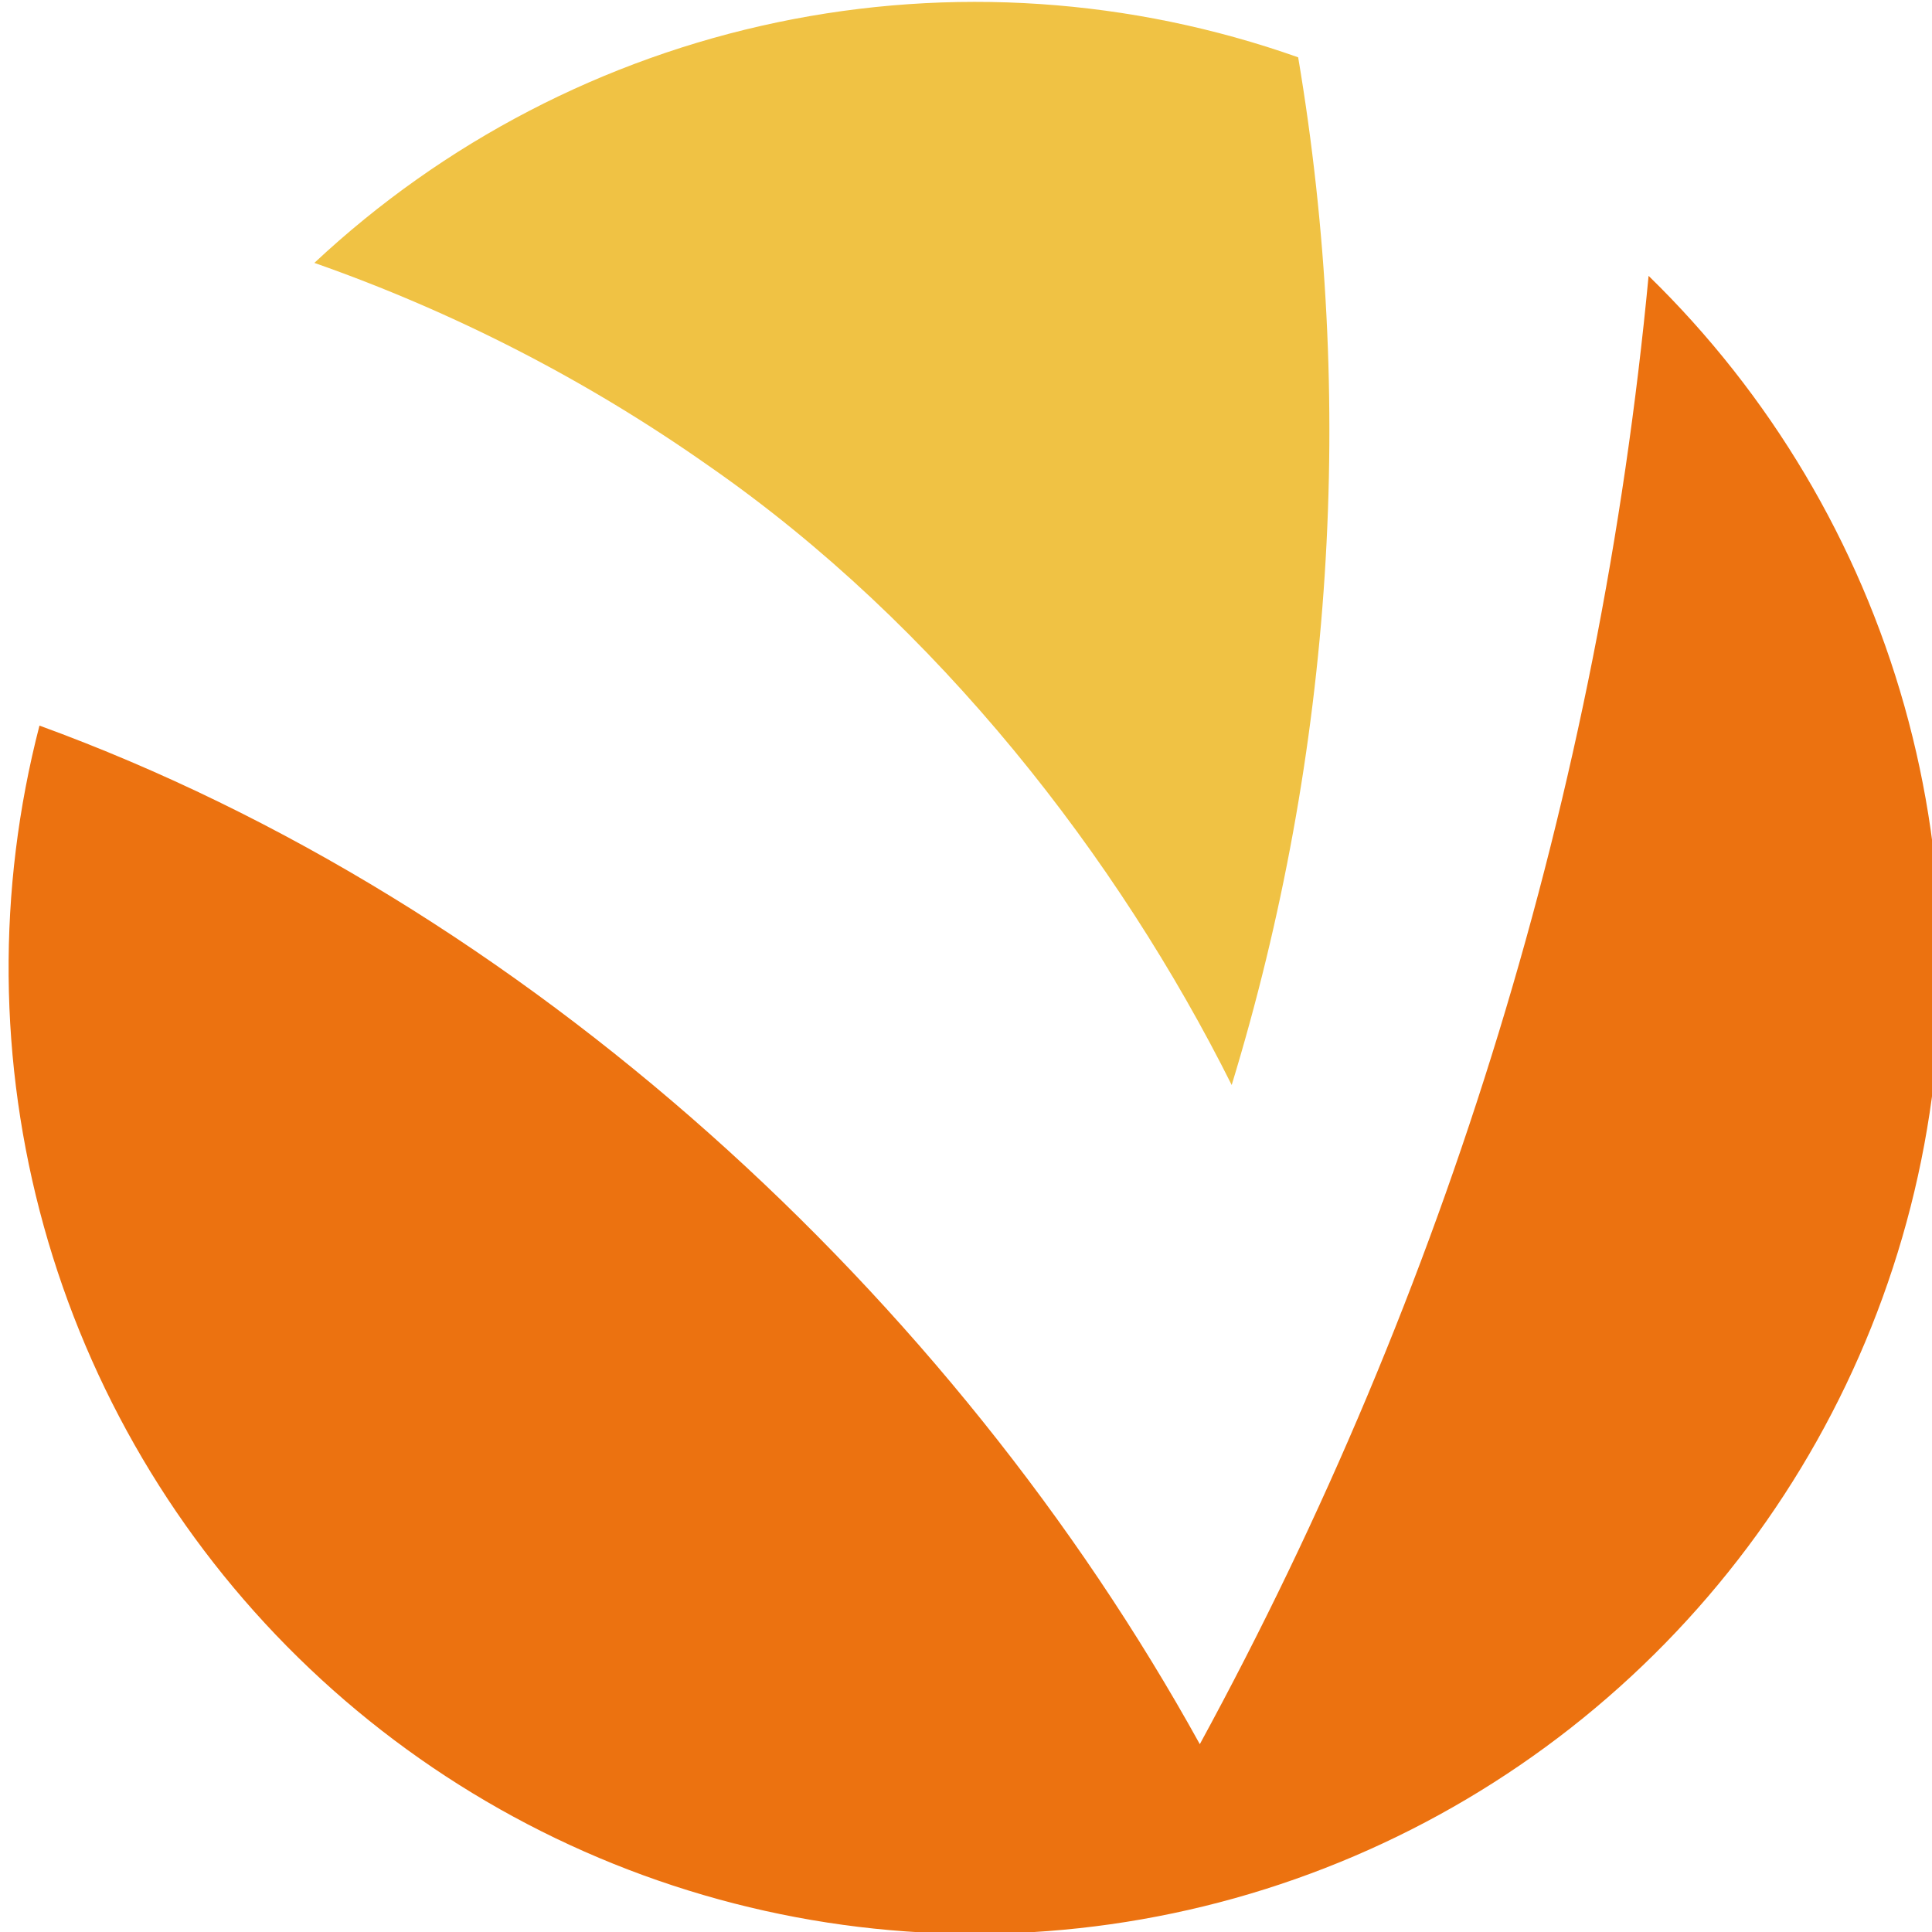
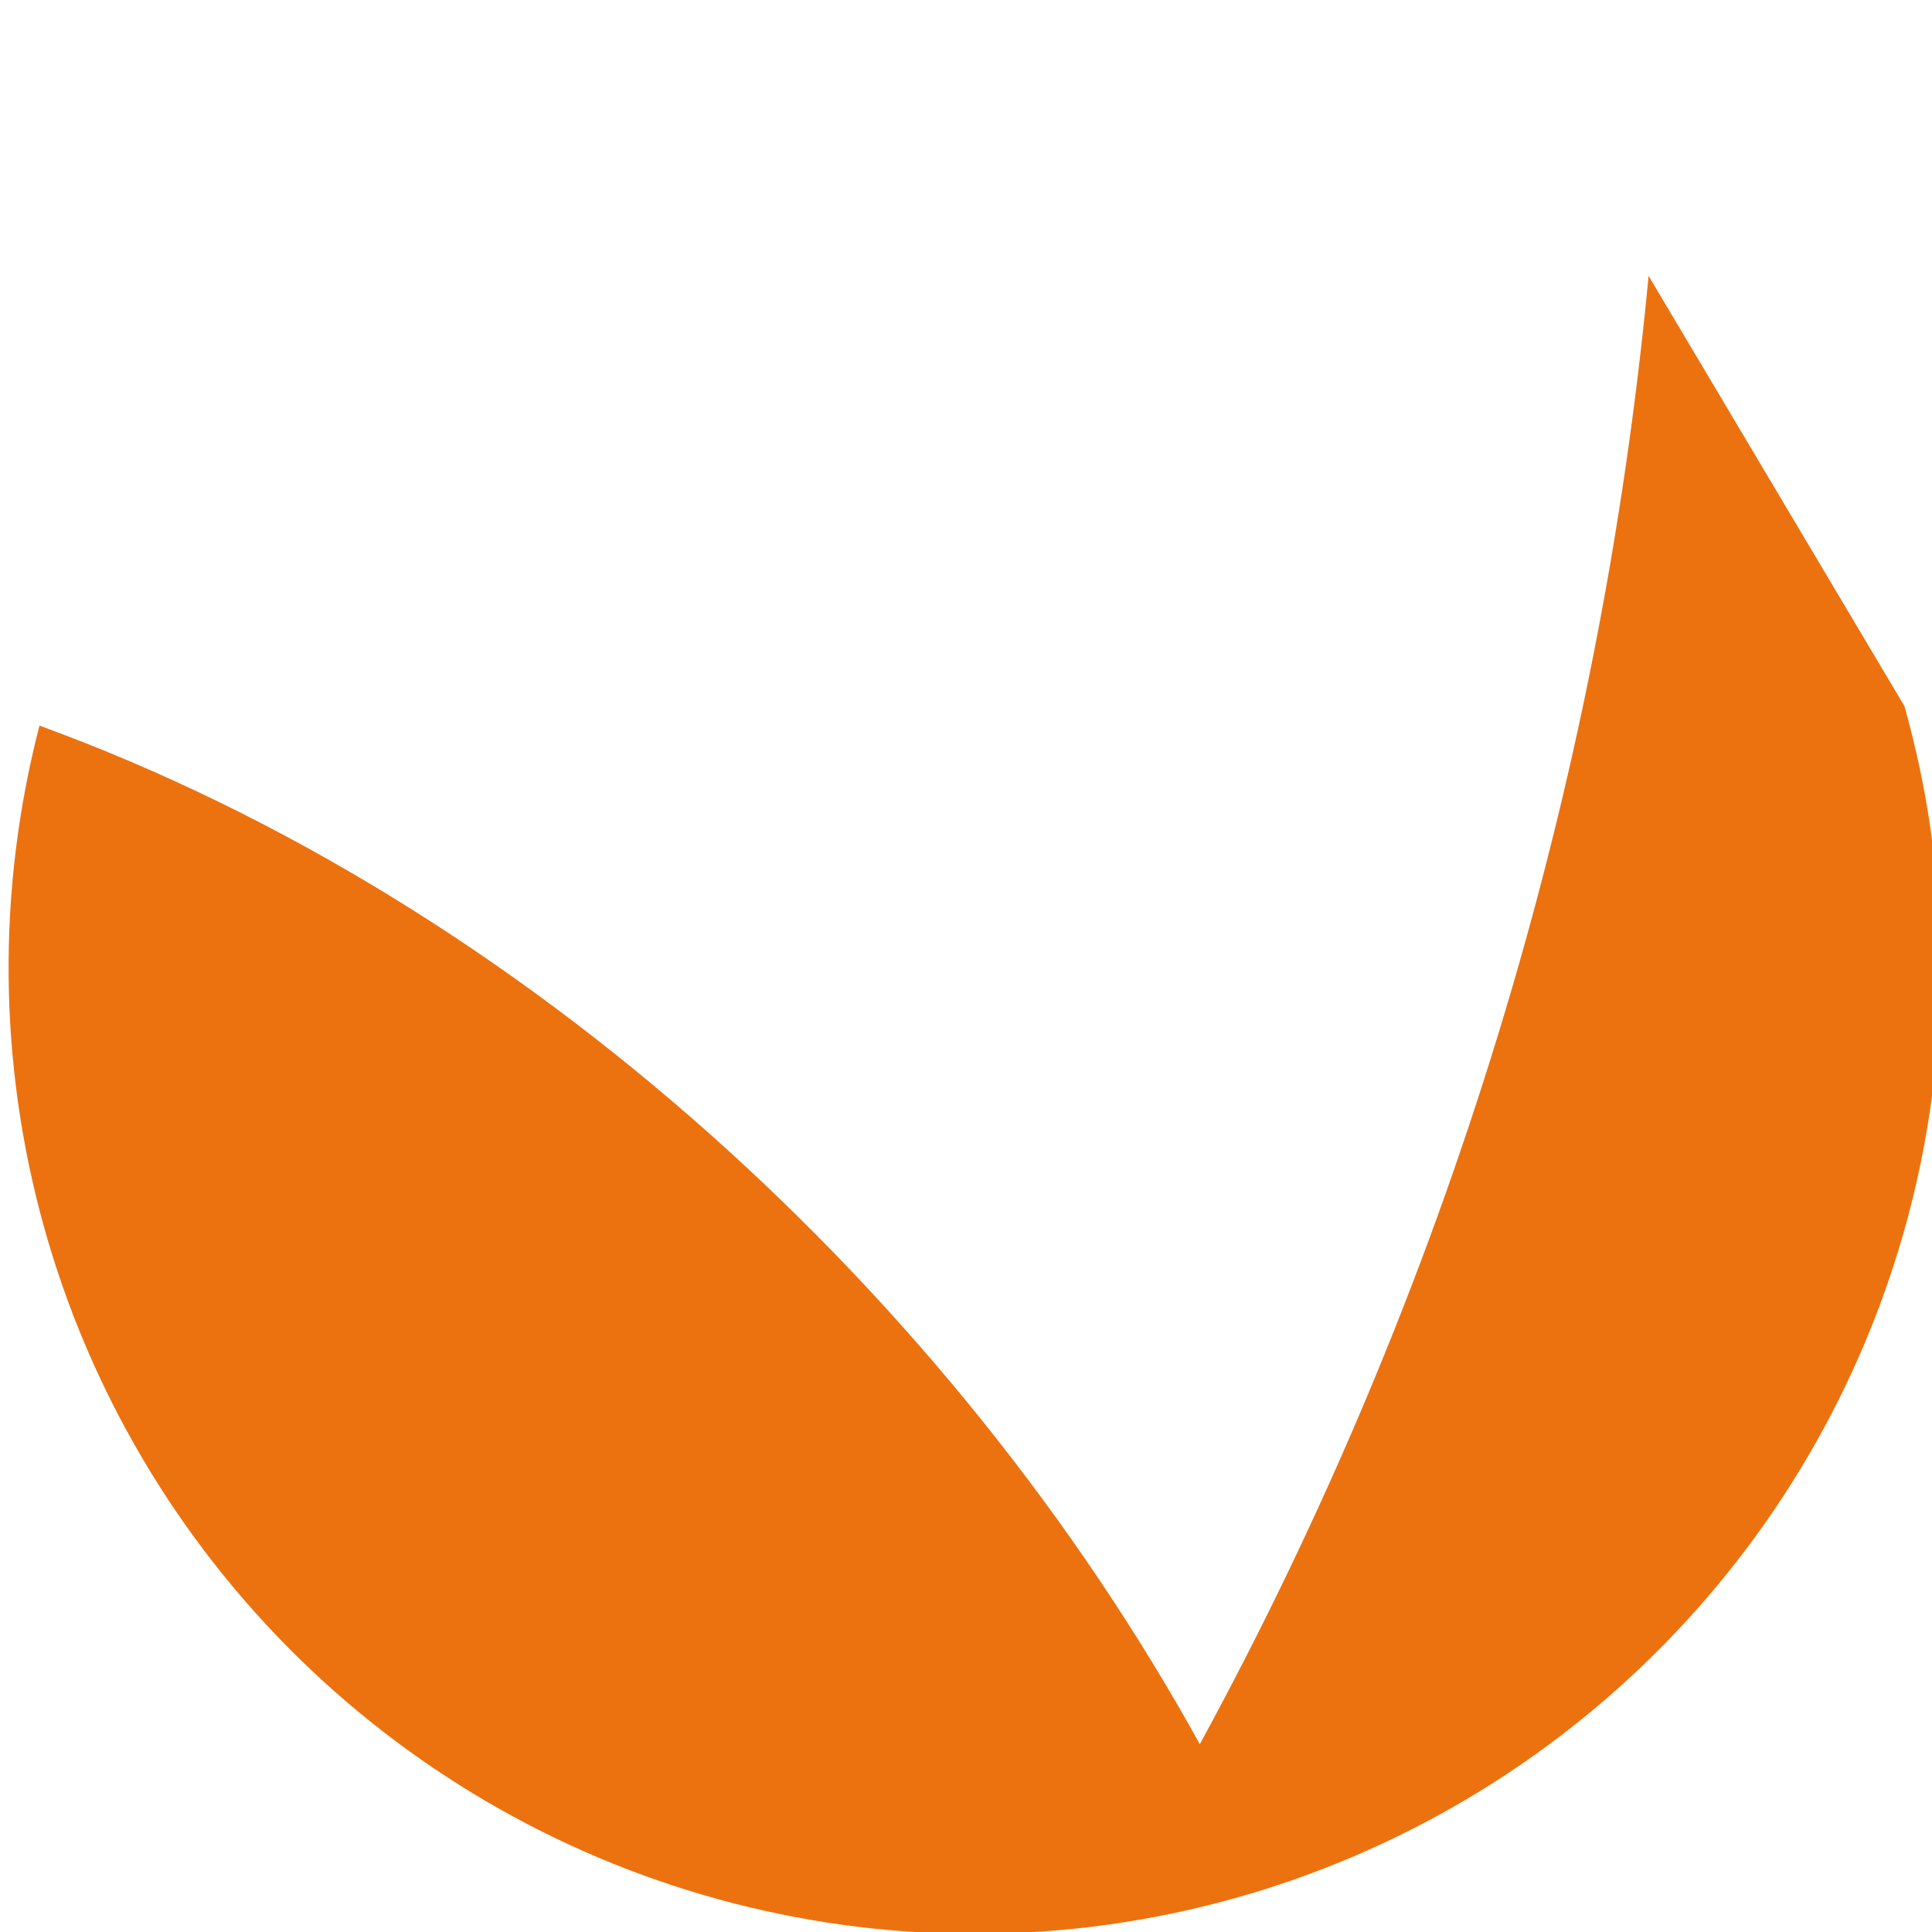
<svg xmlns="http://www.w3.org/2000/svg" width="42" height="42" viewBox="0 0 42 42" fill="none">
  <g id="Frame" clip-path="url(#clip0_450_130)">
-     <path id="Vector" d="M26.776 23.587C28.984 16.353 29.478 8.704 28.221 1.246C24.588 -0.039 20.673 -0.303 16.901 0.485C13.13 1.273 9.647 3.083 6.834 5.715C9.878 6.783 12.76 8.265 15.398 10.121C20.4 13.59 24.314 18.664 26.776 23.587Z" fill="#F0C244" />
-     <path id="Vector_2" d="M35.839 5.997C34.779 17.187 31.46 28.046 26.083 37.917C20.703 28.181 11.433 19.63 0.858 15.774C-0.068 19.347 -0.035 23.101 0.952 26.657C1.939 30.213 3.845 33.446 6.48 36.031C9.114 38.616 12.383 40.46 15.958 41.379C19.532 42.298 23.285 42.259 26.84 41.266C30.394 40.272 33.624 38.359 36.203 35.72C38.783 33.081 40.622 29.809 41.535 26.233C42.447 22.657 42.401 18.903 41.401 15.351C40.401 11.798 38.483 8.572 35.839 5.997Z" fill="#EC7210" />
+     <path id="Vector_2" d="M35.839 5.997C34.779 17.187 31.46 28.046 26.083 37.917C20.703 28.181 11.433 19.63 0.858 15.774C-0.068 19.347 -0.035 23.101 0.952 26.657C1.939 30.213 3.845 33.446 6.48 36.031C9.114 38.616 12.383 40.46 15.958 41.379C19.532 42.298 23.285 42.259 26.84 41.266C30.394 40.272 33.624 38.359 36.203 35.72C38.783 33.081 40.622 29.809 41.535 26.233C42.447 22.657 42.401 18.903 41.401 15.351Z" fill="#EC7210" />
  </g>
  <defs>
    <clipPath id="clip0_450_130">
      <rect width="42" height="42" fill="white" transform="translate(0.187 0.041)" />
    </clipPath>
  </defs>
</svg>